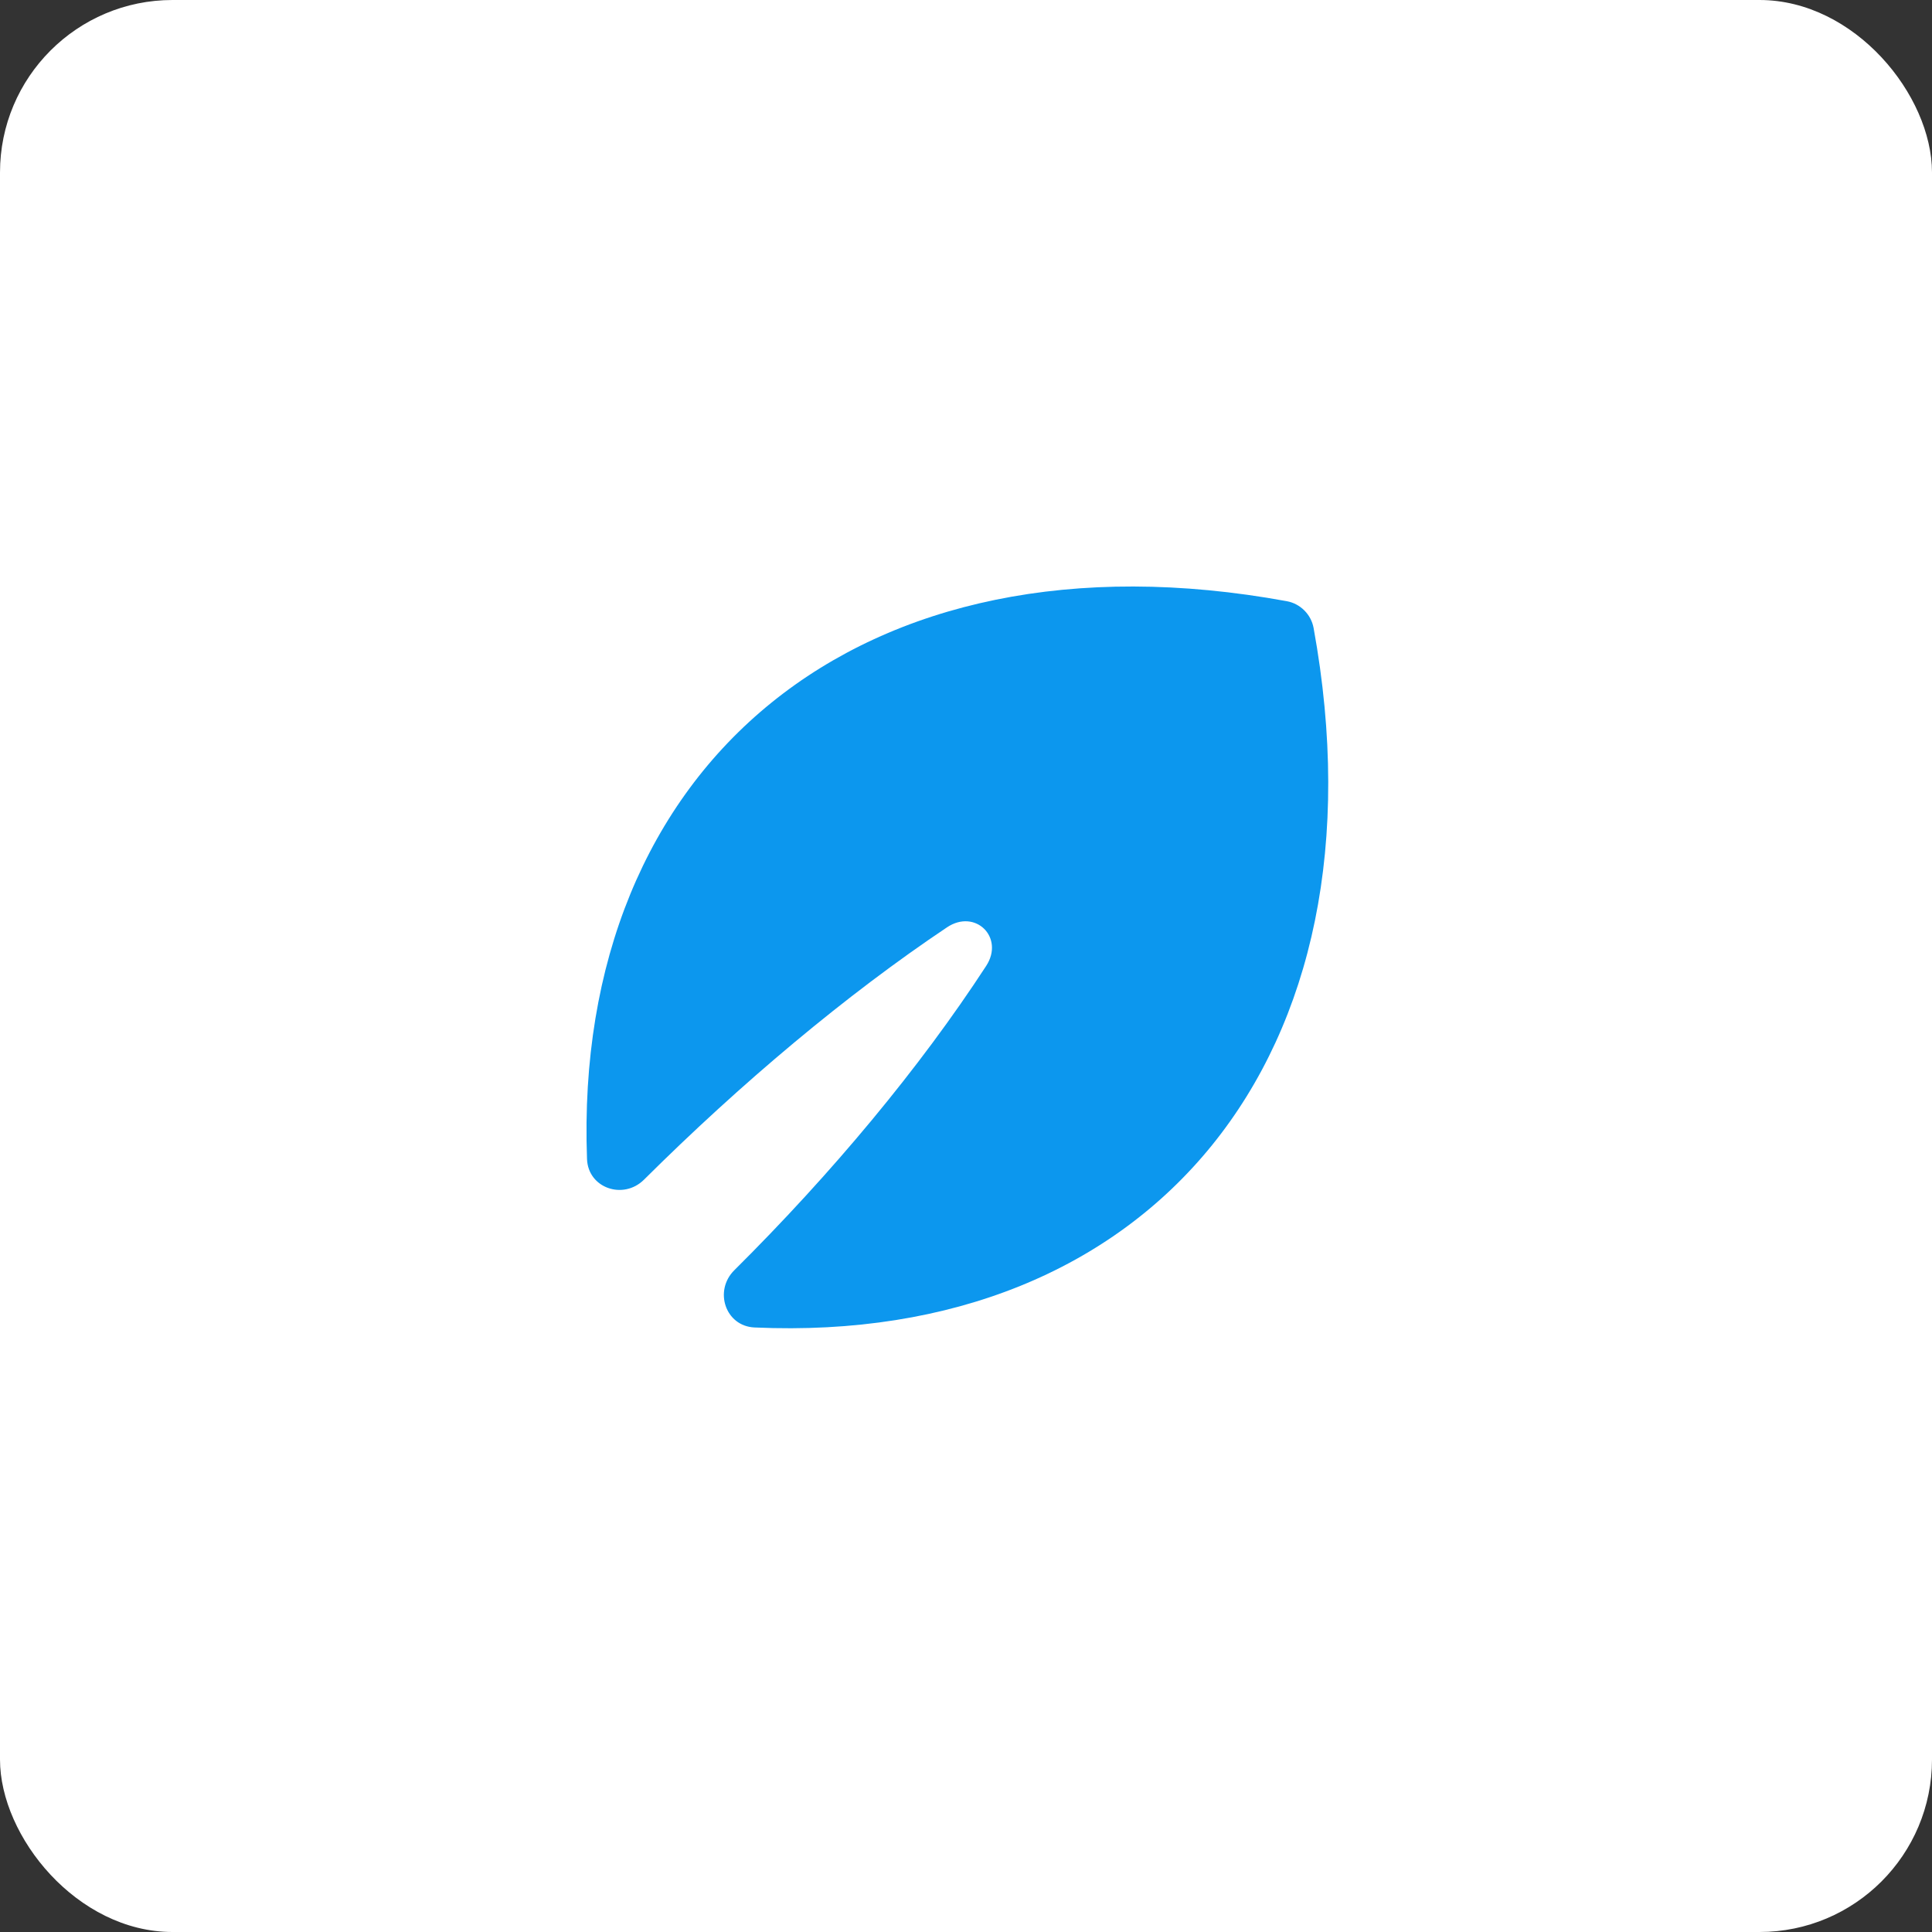
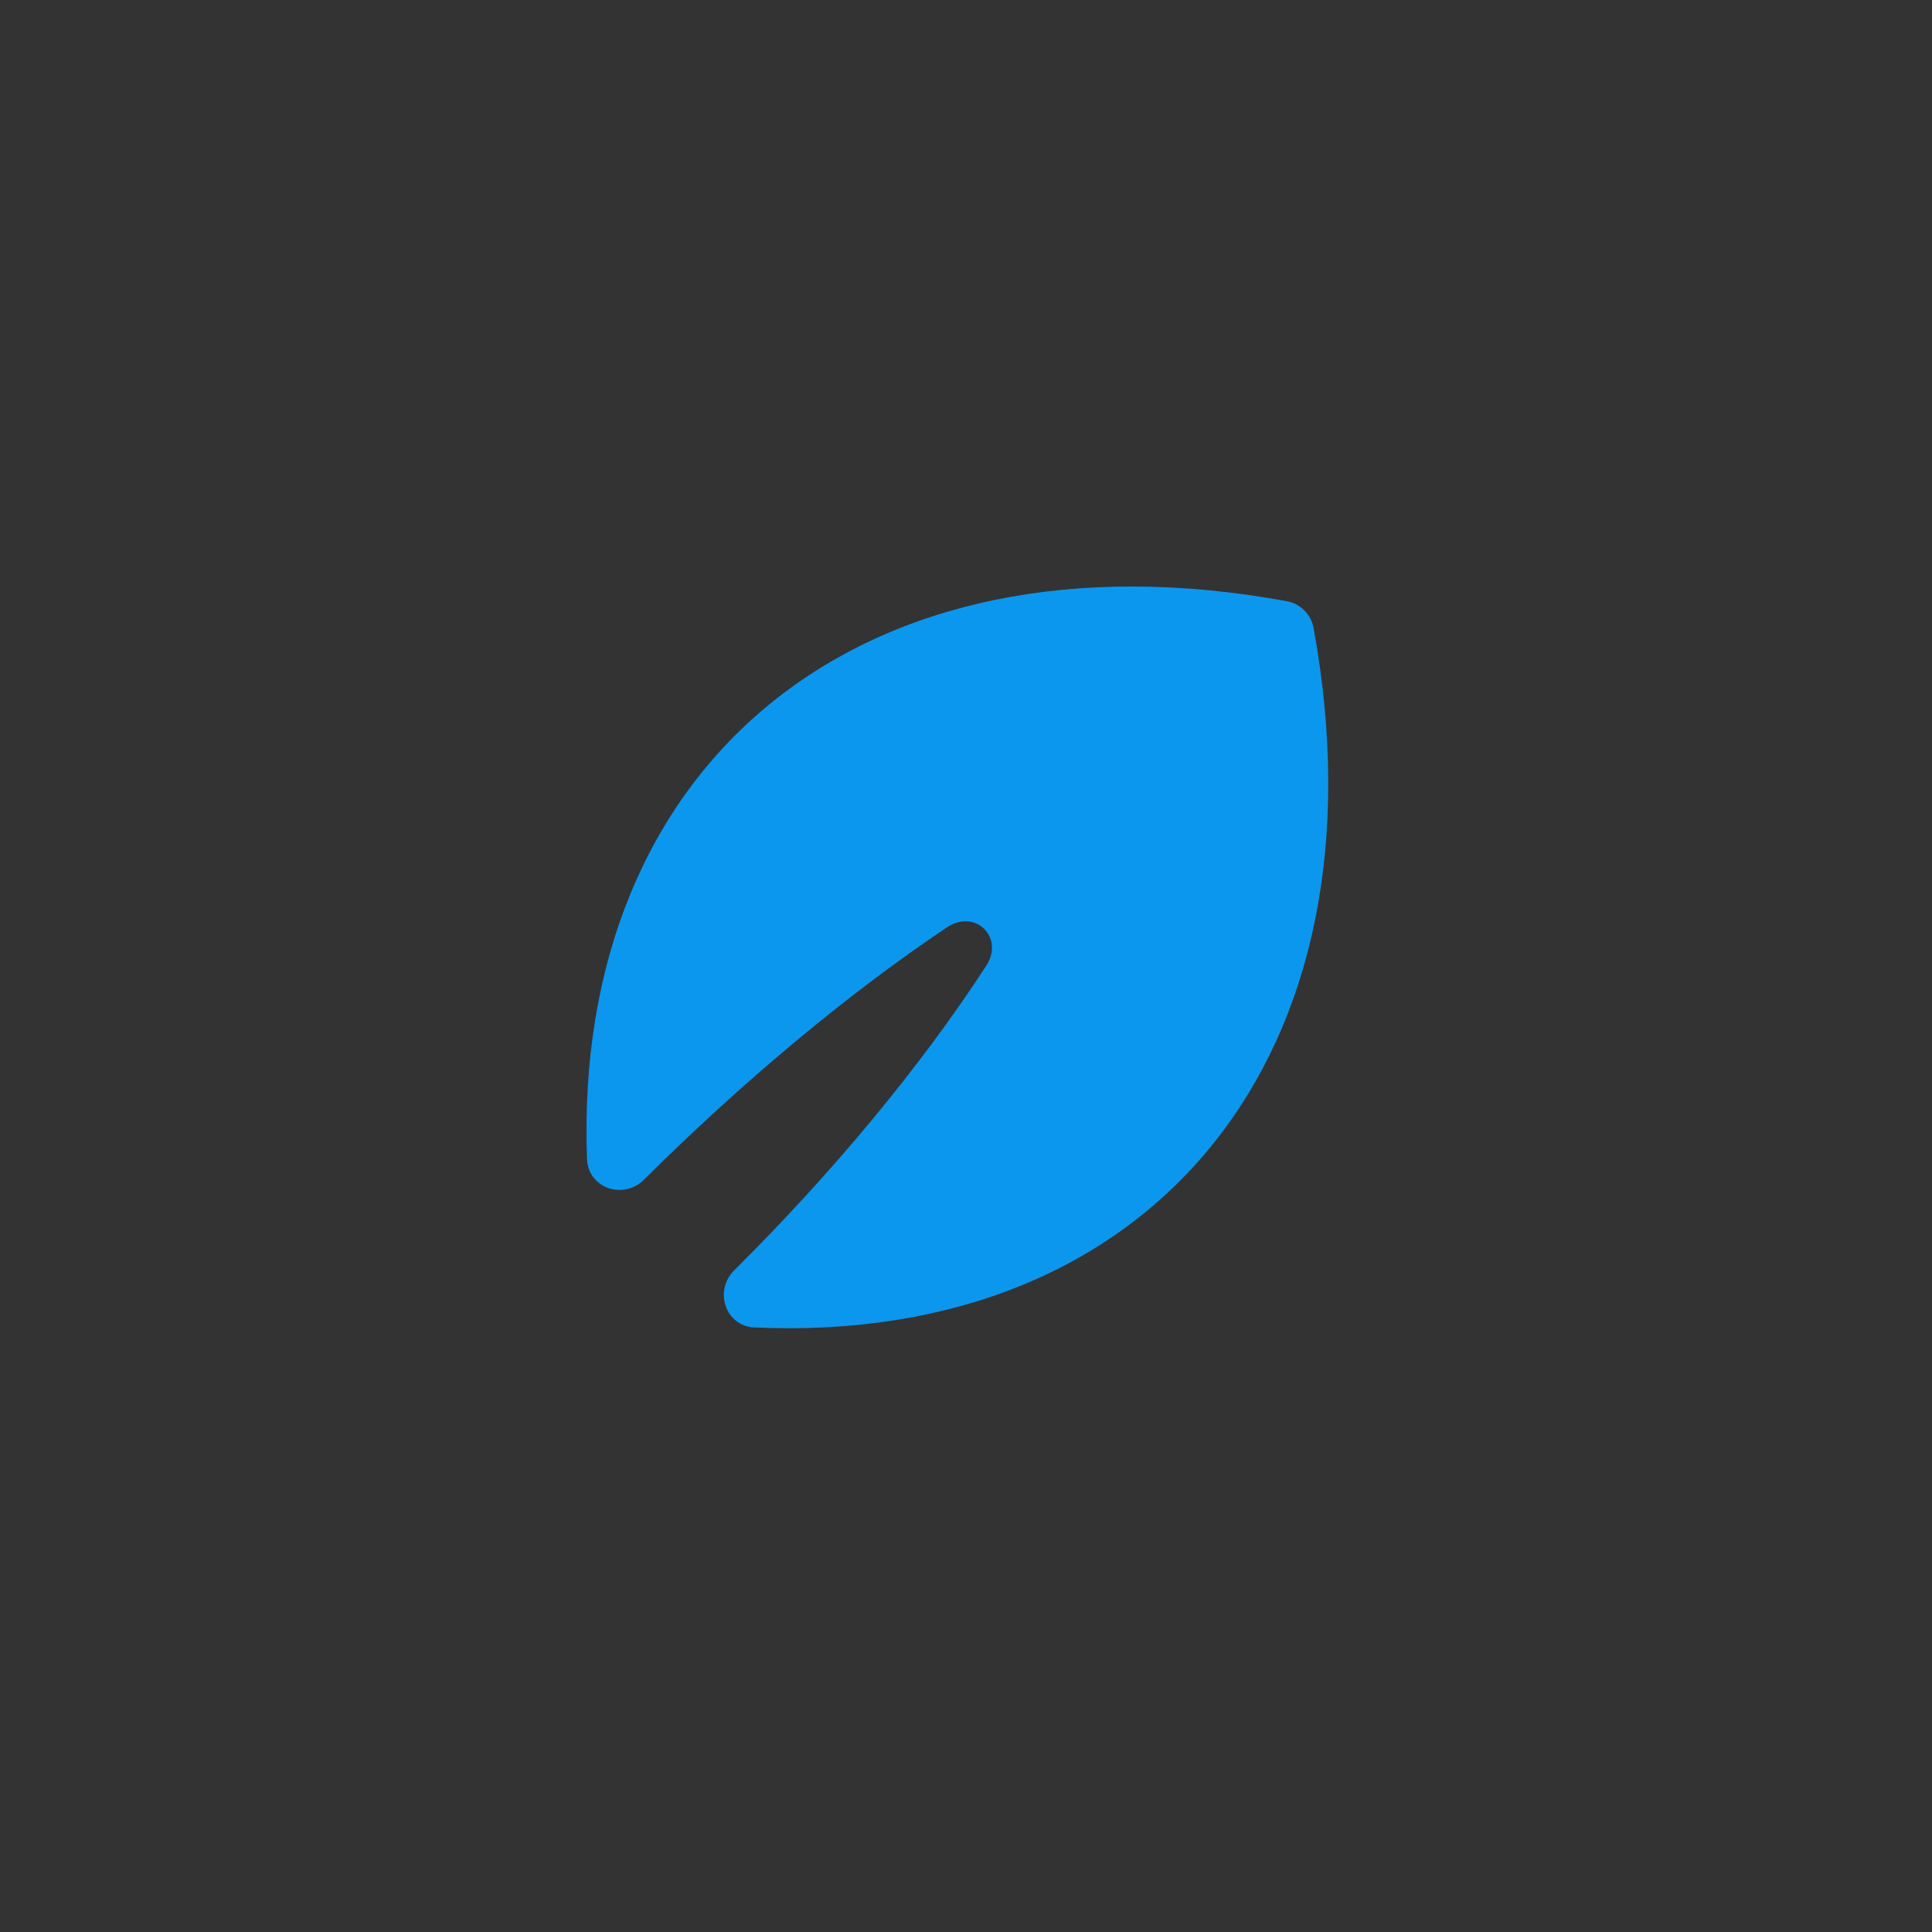
<svg xmlns="http://www.w3.org/2000/svg" width="112" height="112" viewBox="0 0 112 112" fill="none">
  <rect x="0" y="0" width="112" height="112" fill="#333333" stroke="none" />
-   <rect width="112" height="112" rx="10" fill="white" />
-   <path d="M43.74 76.955C42.051 76.879 41.369 74.829 42.568 73.637C48.236 68.005 53.315 61.912 57.169 55.996C58.246 54.343 56.539 52.66 54.899 53.758C49.072 57.658 42.946 62.806 37.334 68.386C36.135 69.578 34.092 68.879 34.03 67.19C33.192 44.3 49.85 30.316 74.598 34.852C75.384 34.996 76.008 35.621 76.151 36.407C80.673 61.26 66.731 77.984 43.74 76.955Z" fill="#0C97EE" />
+   <path d="M43.74 76.955C42.051 76.879 41.369 74.829 42.568 73.637C48.236 68.005 53.315 61.912 57.169 55.996C58.246 54.343 56.539 52.66 54.899 53.758C49.072 57.658 42.946 62.806 37.334 68.386C36.135 69.578 34.092 68.879 34.03 67.19C33.192 44.3 49.85 30.316 74.598 34.852C75.384 34.996 76.008 35.621 76.151 36.407C80.673 61.26 66.731 77.984 43.74 76.955" fill="#0C97EE" />
</svg>